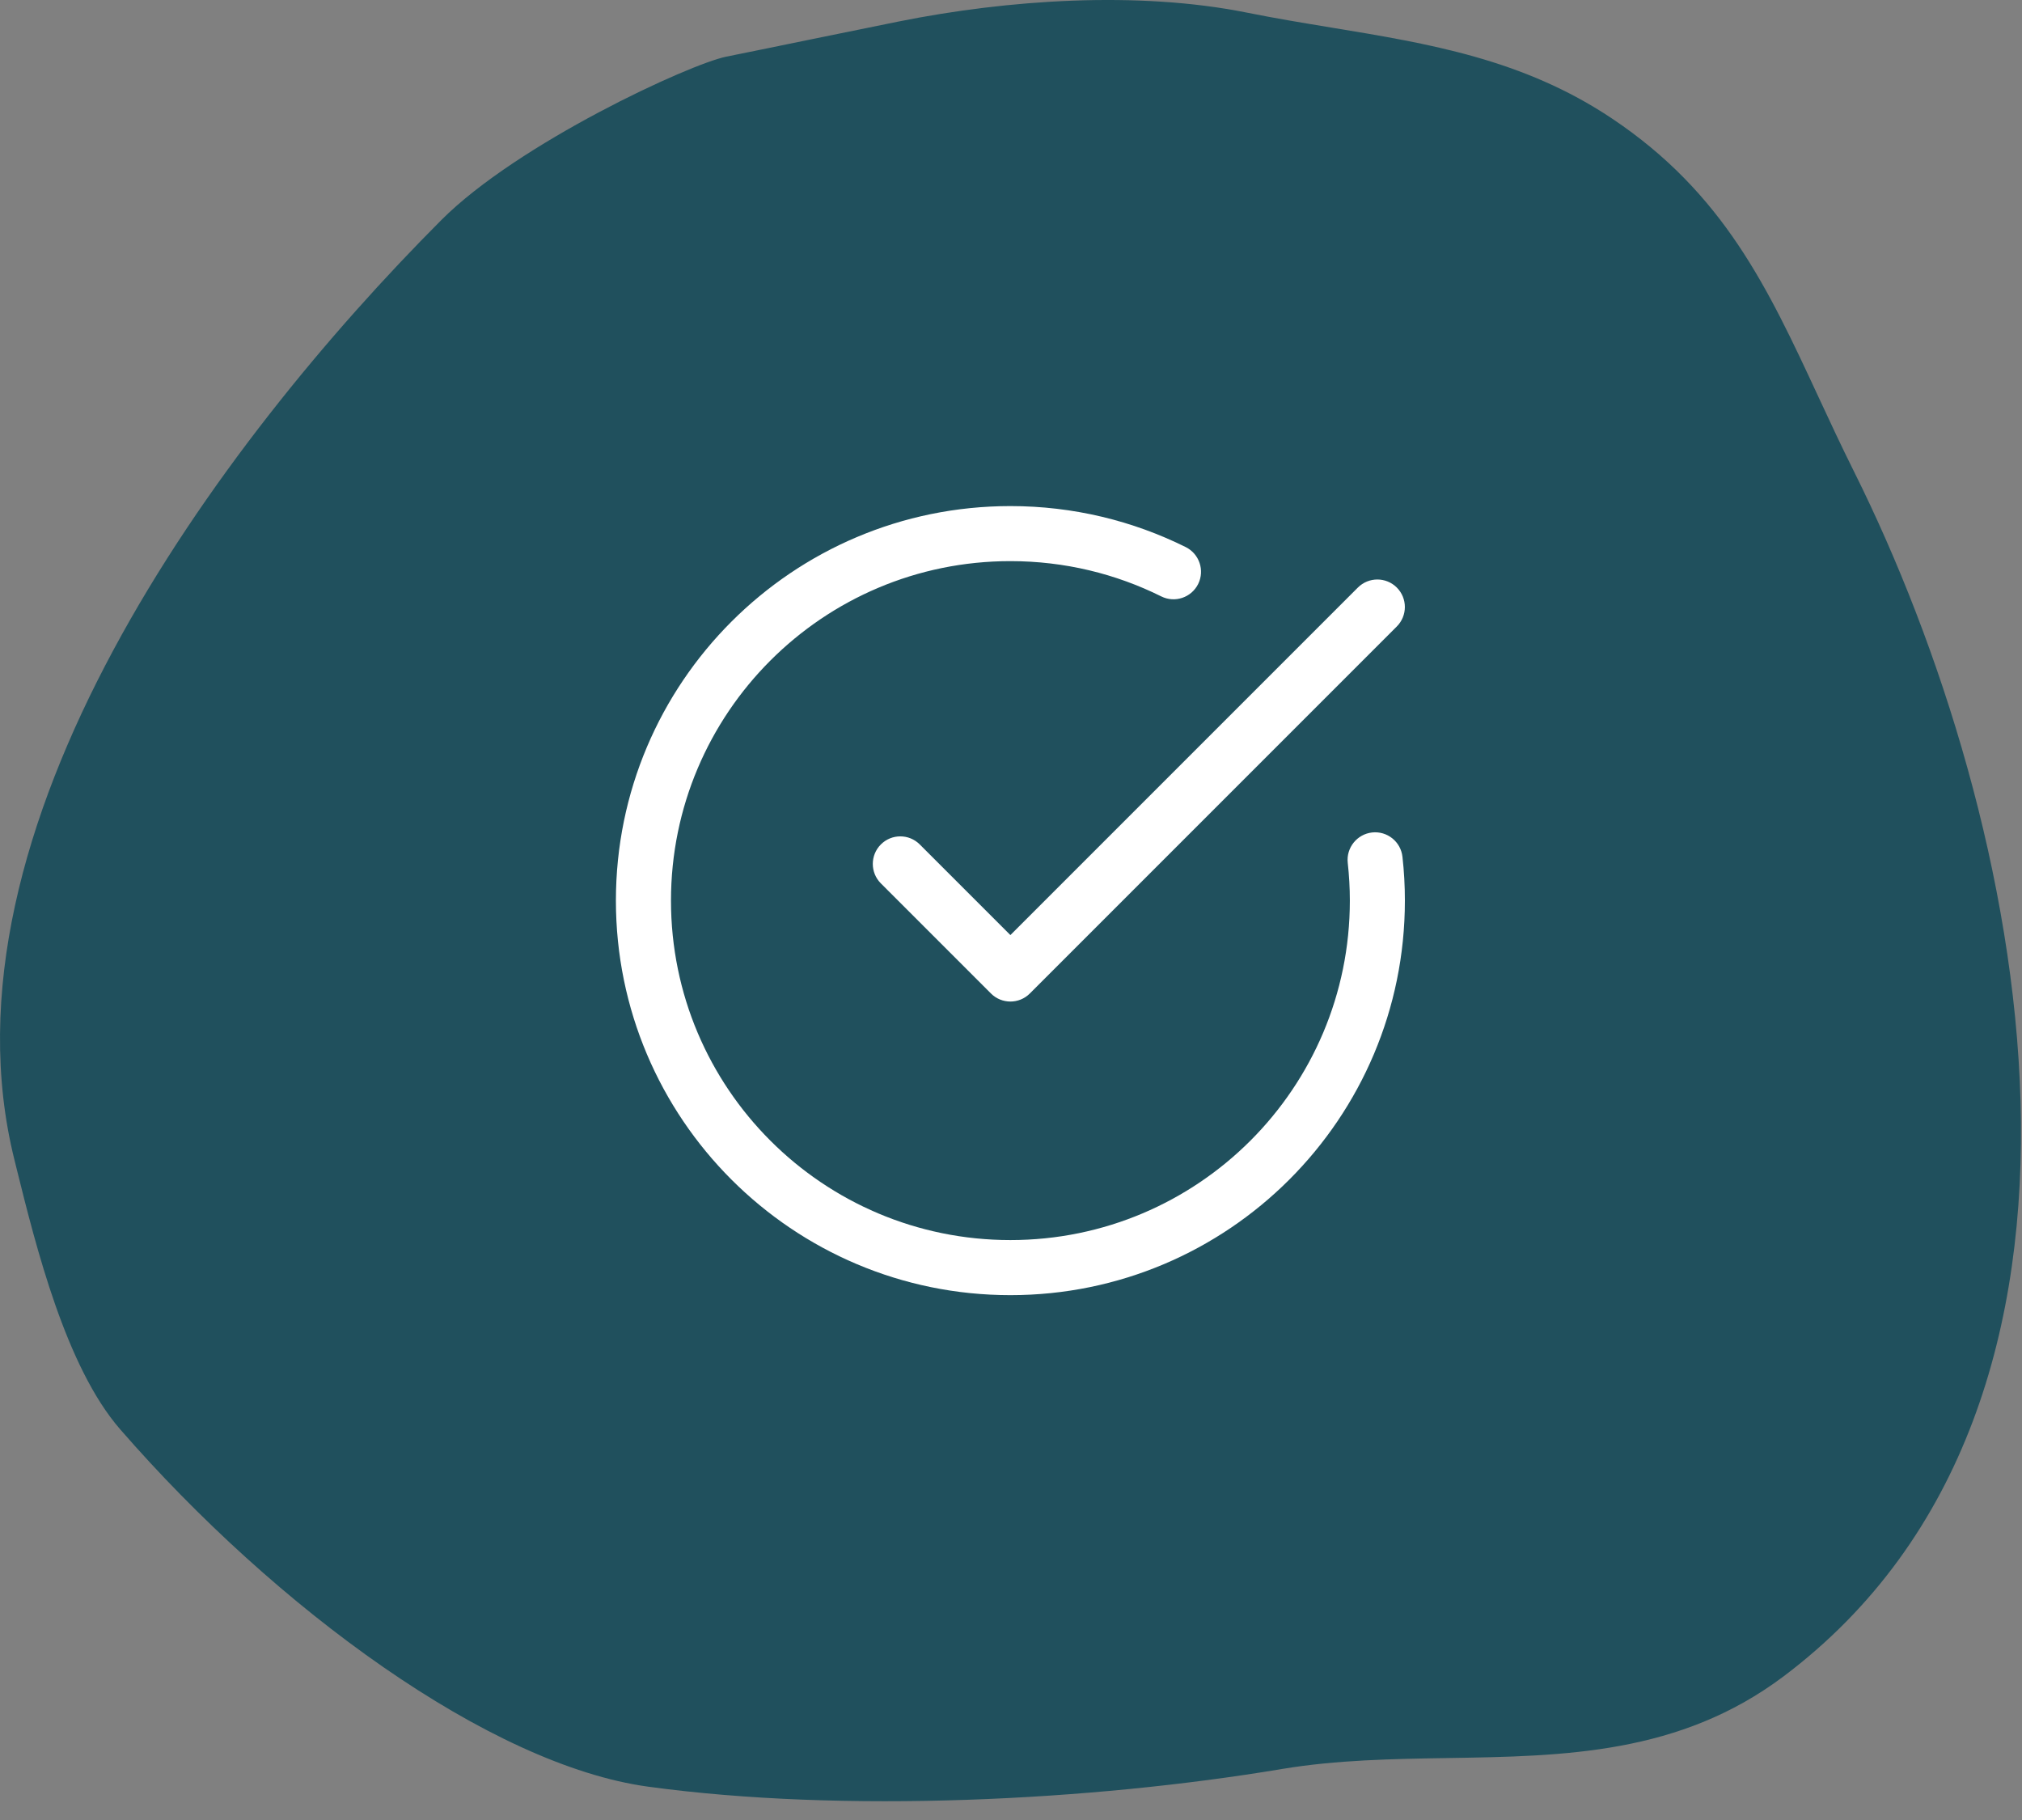
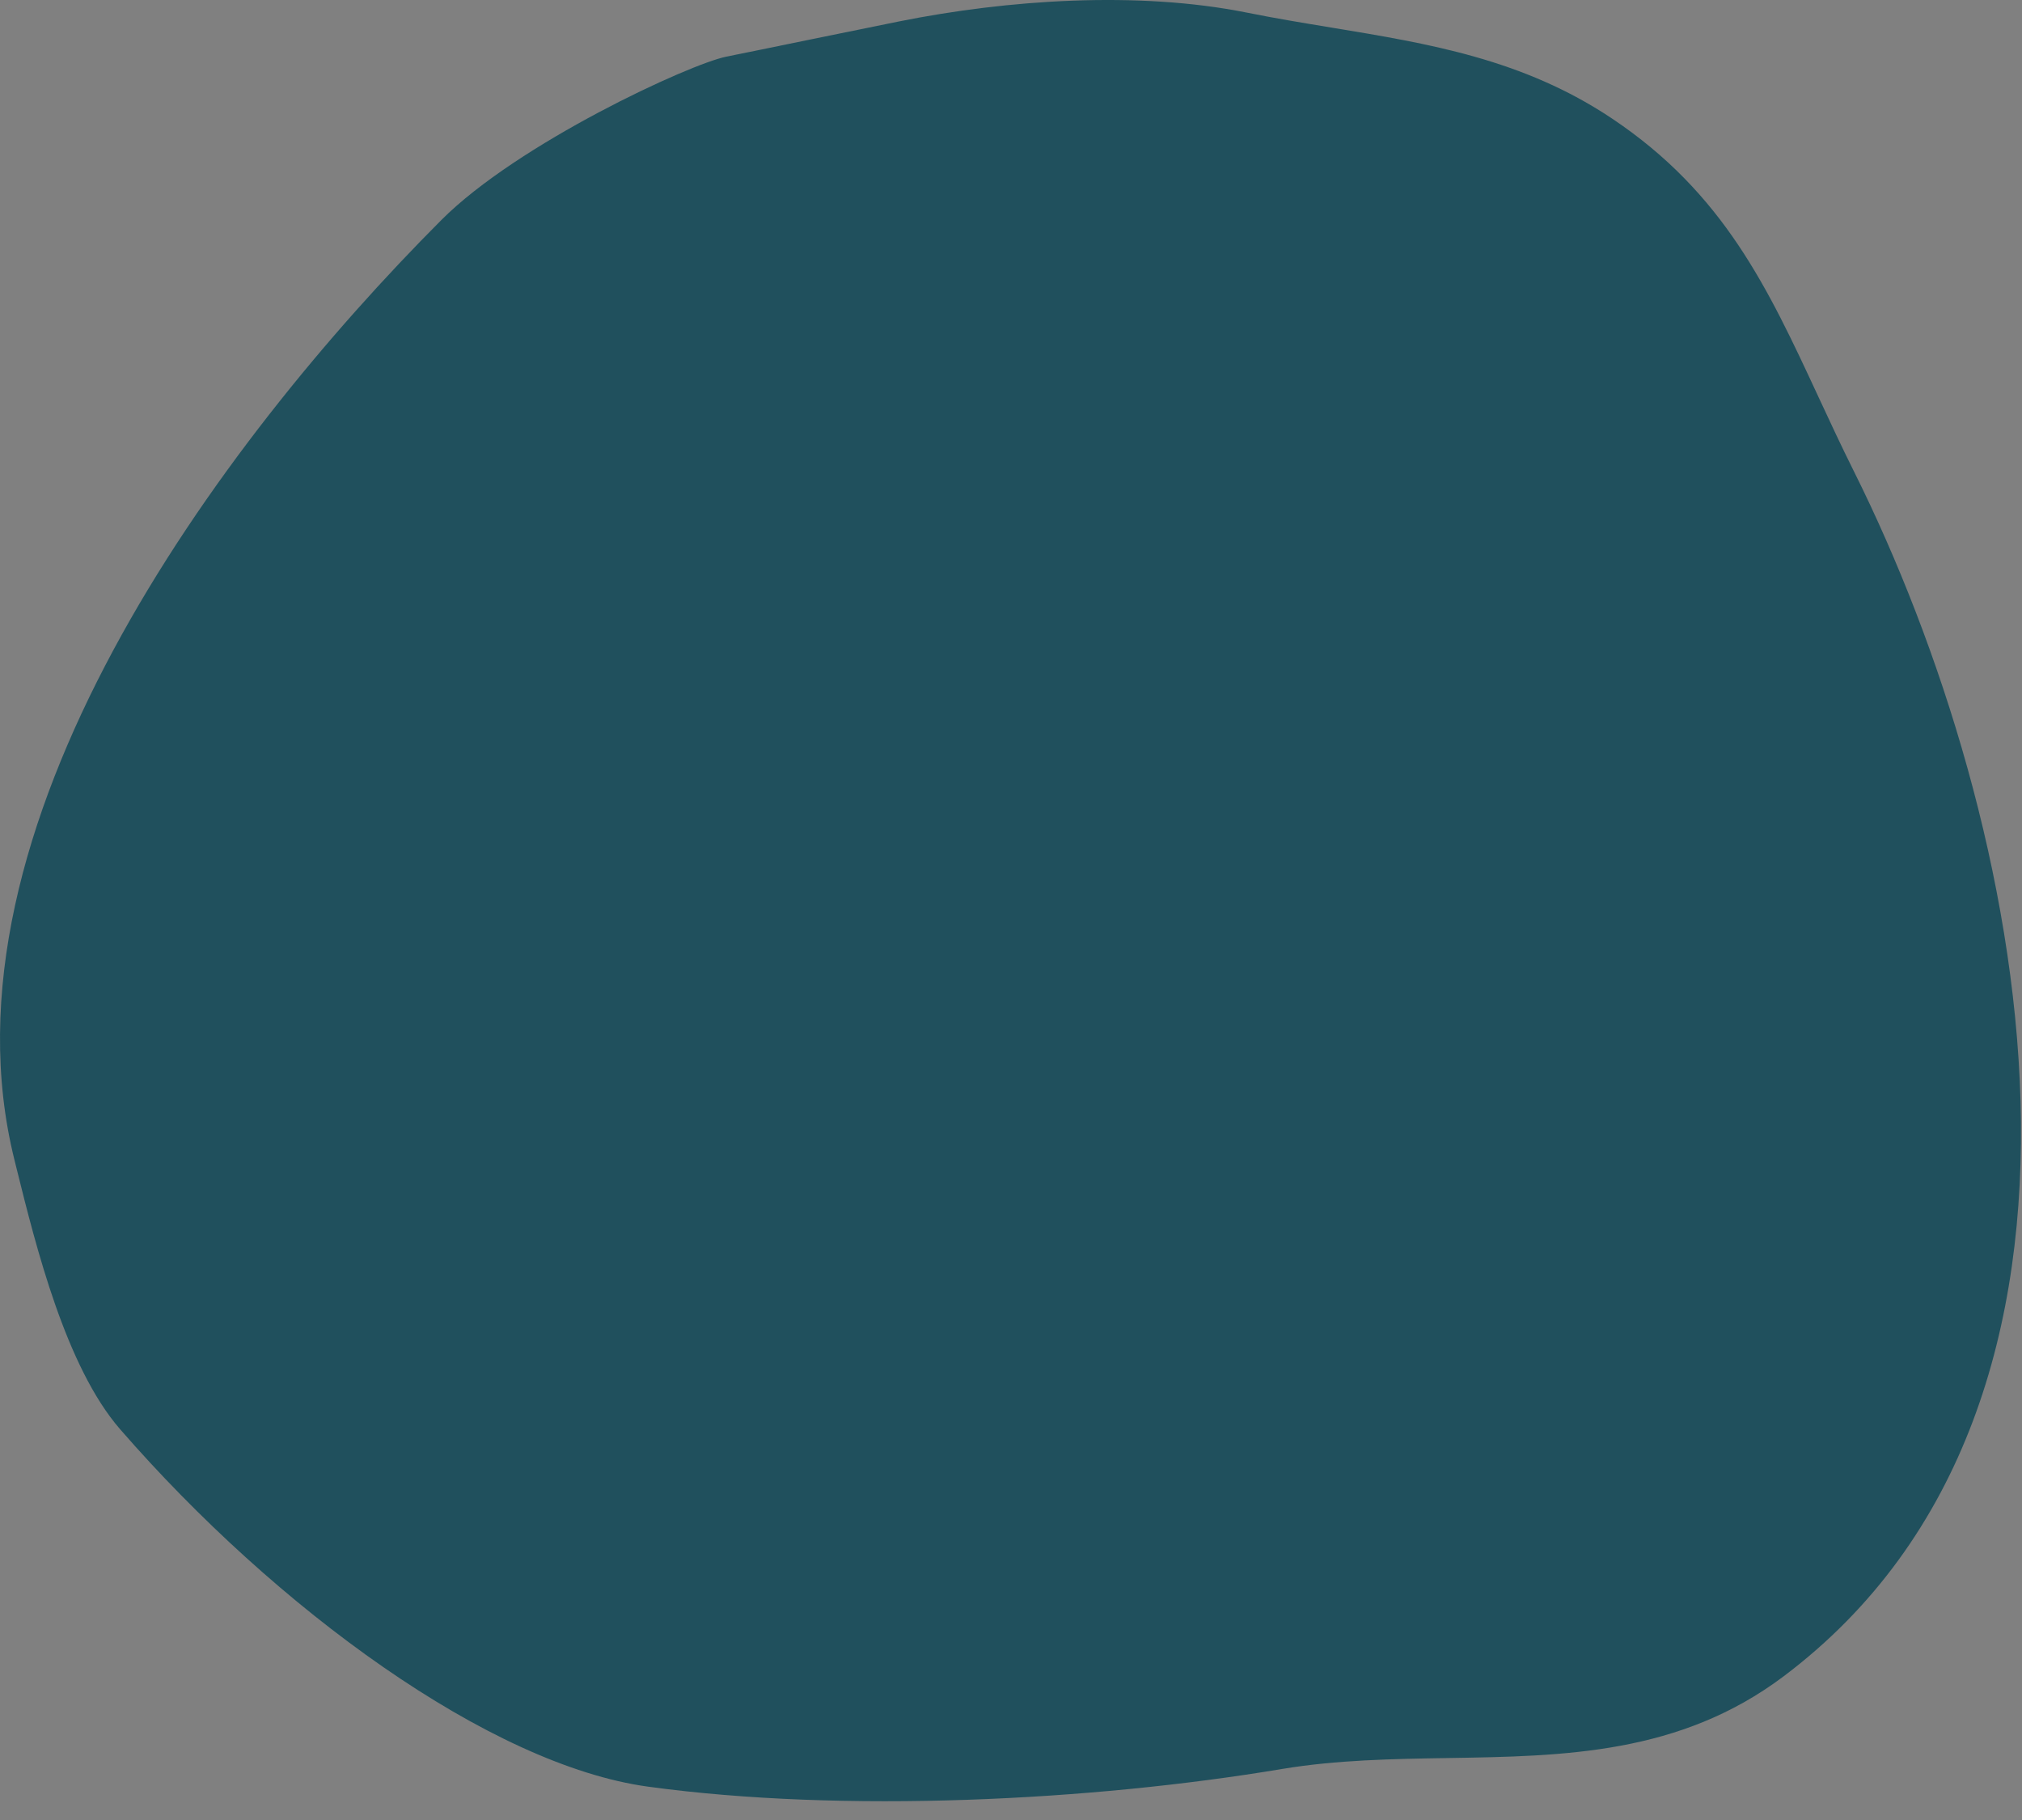
<svg xmlns="http://www.w3.org/2000/svg" width="50" height="45" viewBox="0 0 50 45" fill="none">
  <rect x="0" y="0" width="50" height="45" fill="#808080" stroke="none" />
-   <path fill-rule="evenodd" clip-rule="evenodd" d="M10.914 5.44C12.802 3.547 17.049 1.584 17.963 1.4C18.361 1.321 19.203 1.148 20.056 0.973C20.919 0.797 21.793 0.618 22.231 0.53C24.912 -0.008 28.134 -0.229 30.828 0.311C31.533 0.453 32.23 0.568 32.918 0.681C35.344 1.081 37.666 1.463 39.861 2.93C42.628 4.78 43.718 7.126 44.963 9.806C45.243 10.408 45.53 11.026 45.846 11.659C50.13 20.251 53.124 34.665 44.105 41.448C41.54 43.376 38.686 43.422 35.806 43.468C34.433 43.49 33.054 43.513 31.699 43.739C26.982 44.528 20.863 44.836 16.028 44.176C12.119 43.642 6.829 39.776 2.969 35.337C1.629 33.796 0.892 30.833 0.41 28.892C0.392 28.82 0.375 28.75 0.358 28.681C-1.678 20.519 5.394 10.974 10.914 5.44Z" fill="#20505D" />
-   <path fill-rule="evenodd" clip-rule="evenodd" d="M16.592 22.268C16.592 17.632 20.349 13.874 24.985 13.874C26.326 13.874 27.592 14.188 28.715 14.746C29.052 14.914 29.46 14.776 29.628 14.44C29.795 14.103 29.657 13.695 29.321 13.527C28.014 12.878 26.541 12.513 24.985 12.513C19.598 12.513 15.23 16.881 15.23 22.268C15.23 27.655 19.598 32.023 24.985 32.023C30.372 32.023 34.74 27.655 34.74 22.268C34.74 21.902 34.72 21.541 34.68 21.185C34.639 20.811 34.303 20.542 33.929 20.583C33.556 20.625 33.286 20.961 33.327 21.334C33.361 21.641 33.379 21.952 33.379 22.268C33.379 26.904 29.621 30.661 24.985 30.661C20.349 30.661 16.592 26.904 16.592 22.268ZM34.54 15.49C34.806 15.224 34.806 14.793 34.54 14.527C34.275 14.262 33.844 14.262 33.578 14.527L24.985 23.12L22.744 20.879C22.478 20.613 22.047 20.613 21.782 20.879C21.516 21.145 21.516 21.576 21.782 21.842L24.504 24.564C24.77 24.83 25.201 24.83 25.466 24.564L34.54 15.49Z" fill="white" />
+   <path fill-rule="evenodd" clip-rule="evenodd" d="M10.914 5.44C12.802 3.547 17.049 1.584 17.963 1.4C18.361 1.321 19.203 1.148 20.056 0.973C20.919 0.797 21.793 0.618 22.231 0.53C24.912 -0.008 28.134 -0.229 30.828 0.311C31.533 0.453 32.23 0.568 32.918 0.681C35.344 1.081 37.666 1.463 39.861 2.93C42.628 4.78 43.718 7.126 44.963 9.806C45.243 10.408 45.53 11.026 45.846 11.659C50.13 20.251 53.124 34.665 44.105 41.448C41.54 43.376 38.686 43.422 35.806 43.468C34.433 43.49 33.054 43.513 31.699 43.739C26.982 44.528 20.863 44.836 16.028 44.176C12.119 43.642 6.829 39.776 2.969 35.337C1.629 33.796 0.892 30.833 0.41 28.892C0.392 28.82 0.375 28.75 0.358 28.681C-1.678 20.519 5.394 10.974 10.914 5.44" fill="#20505D" />
</svg>